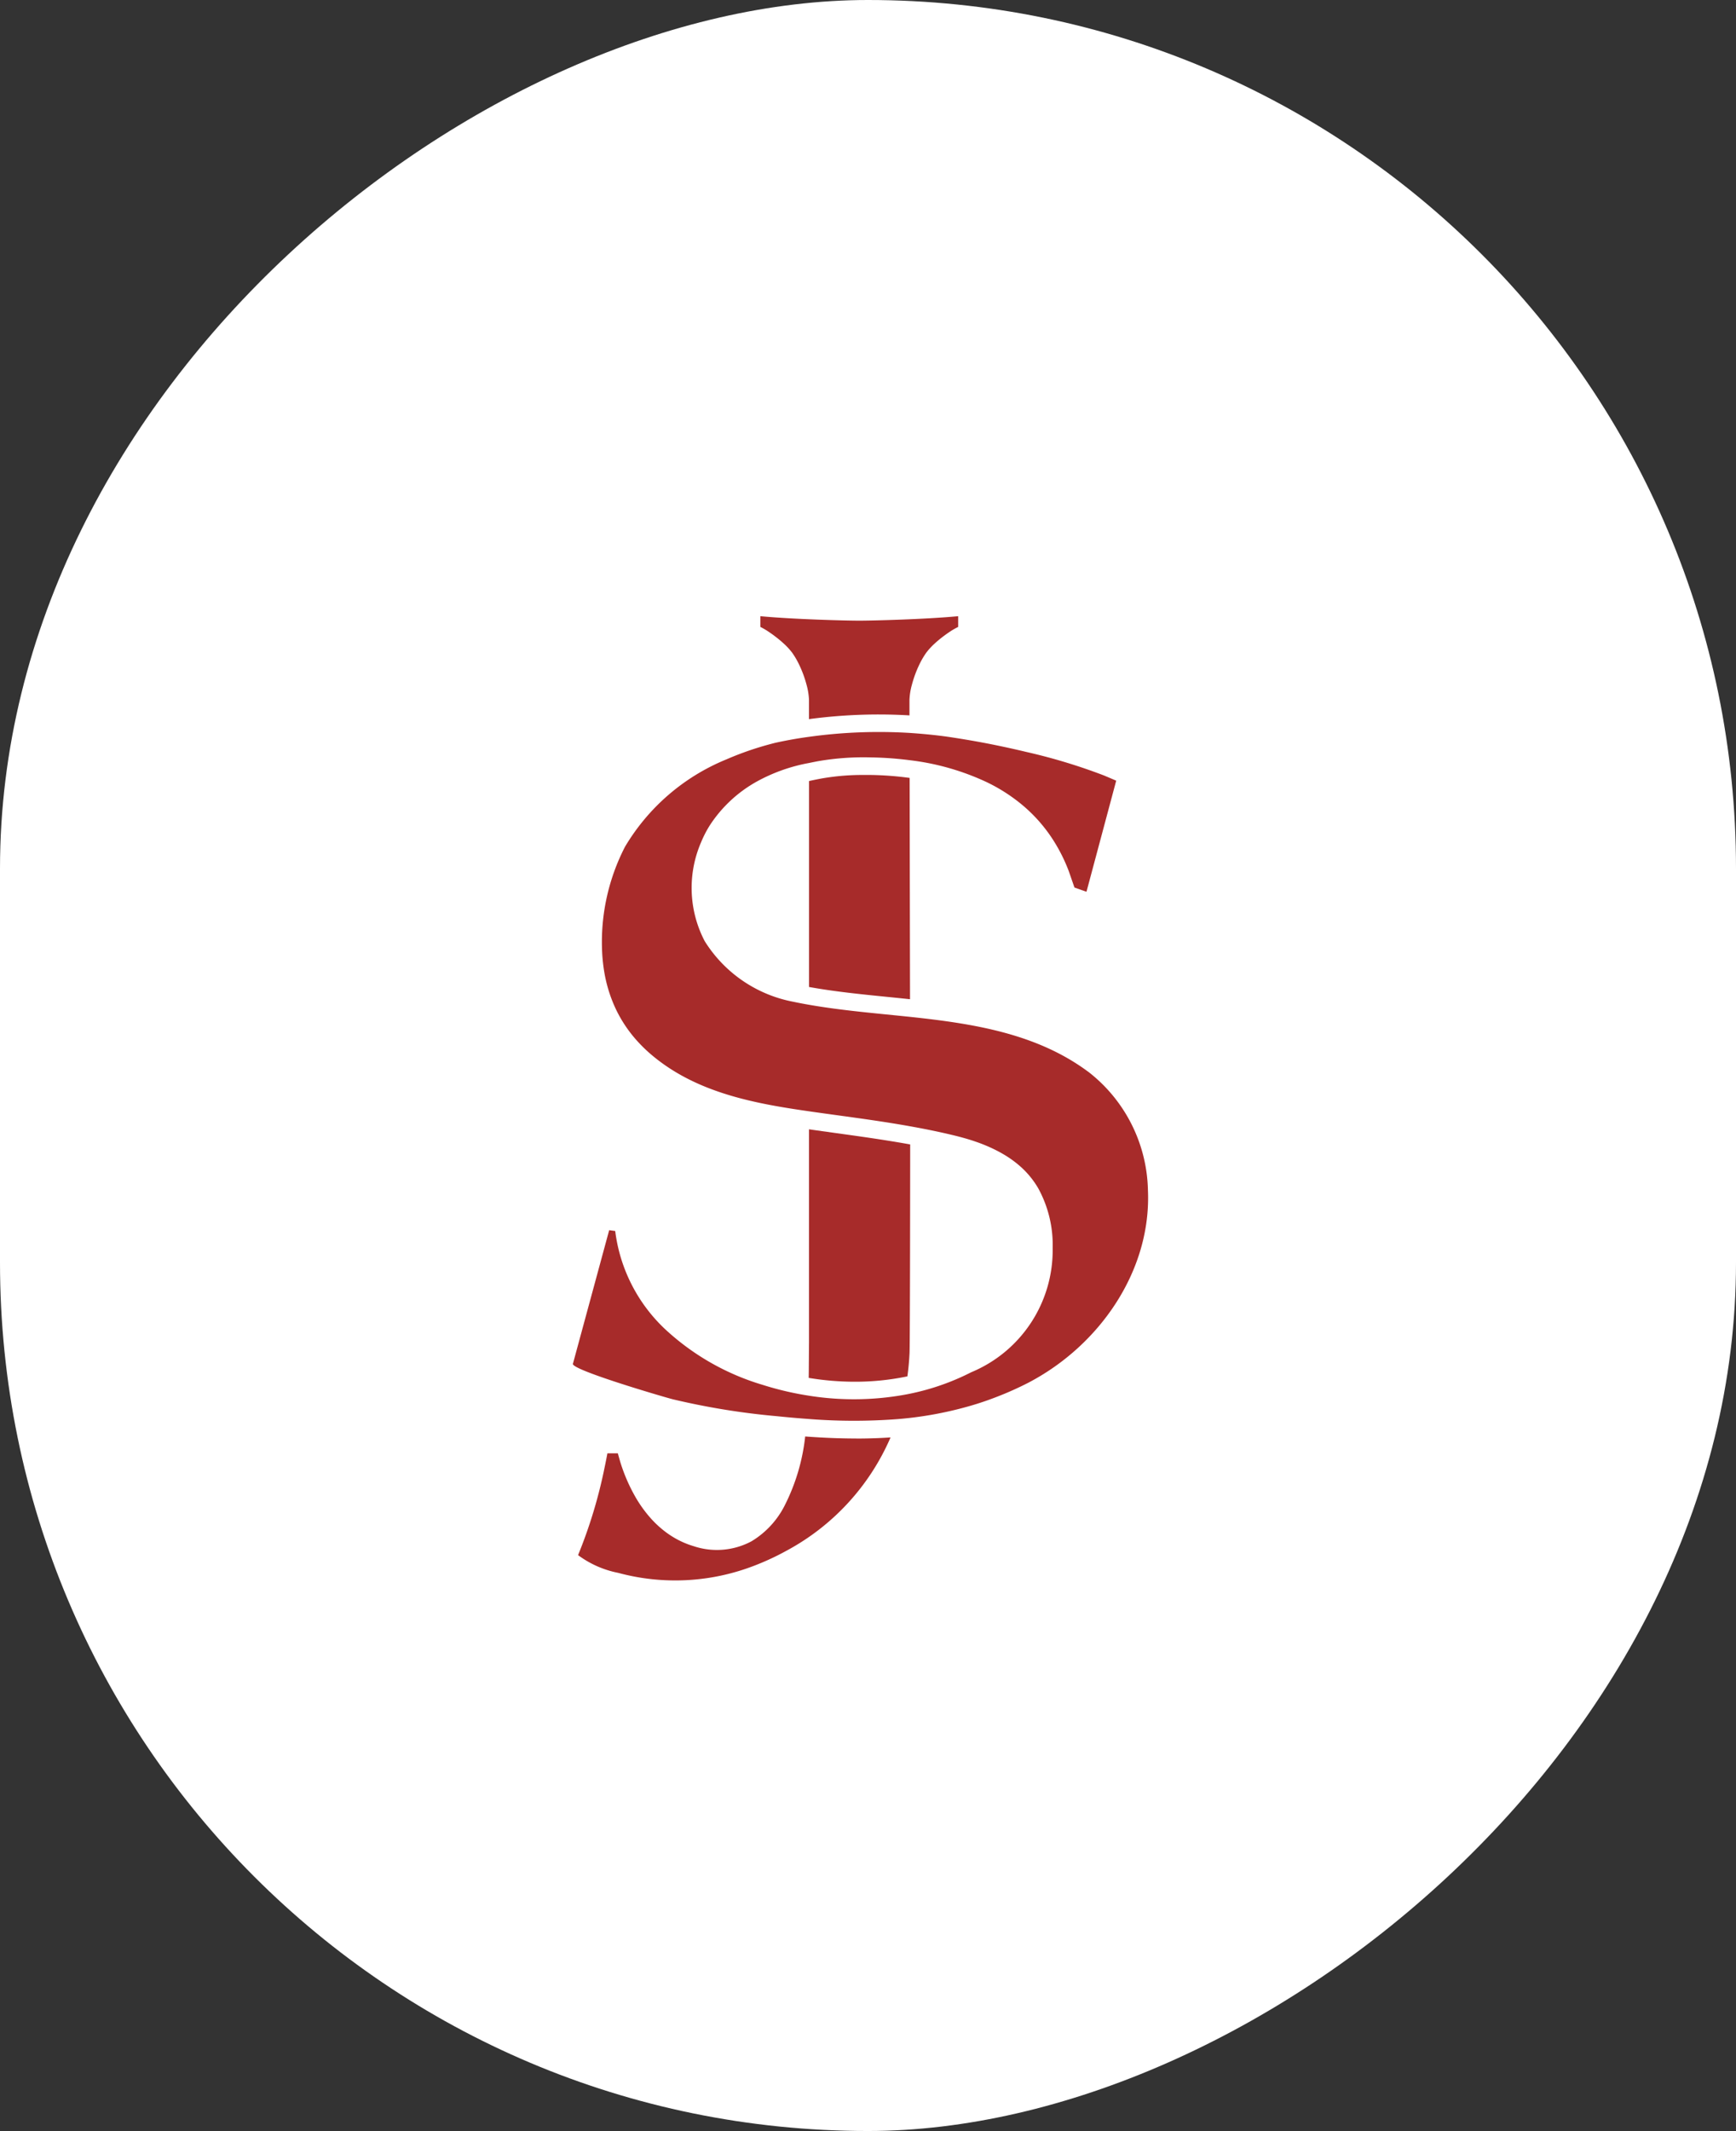
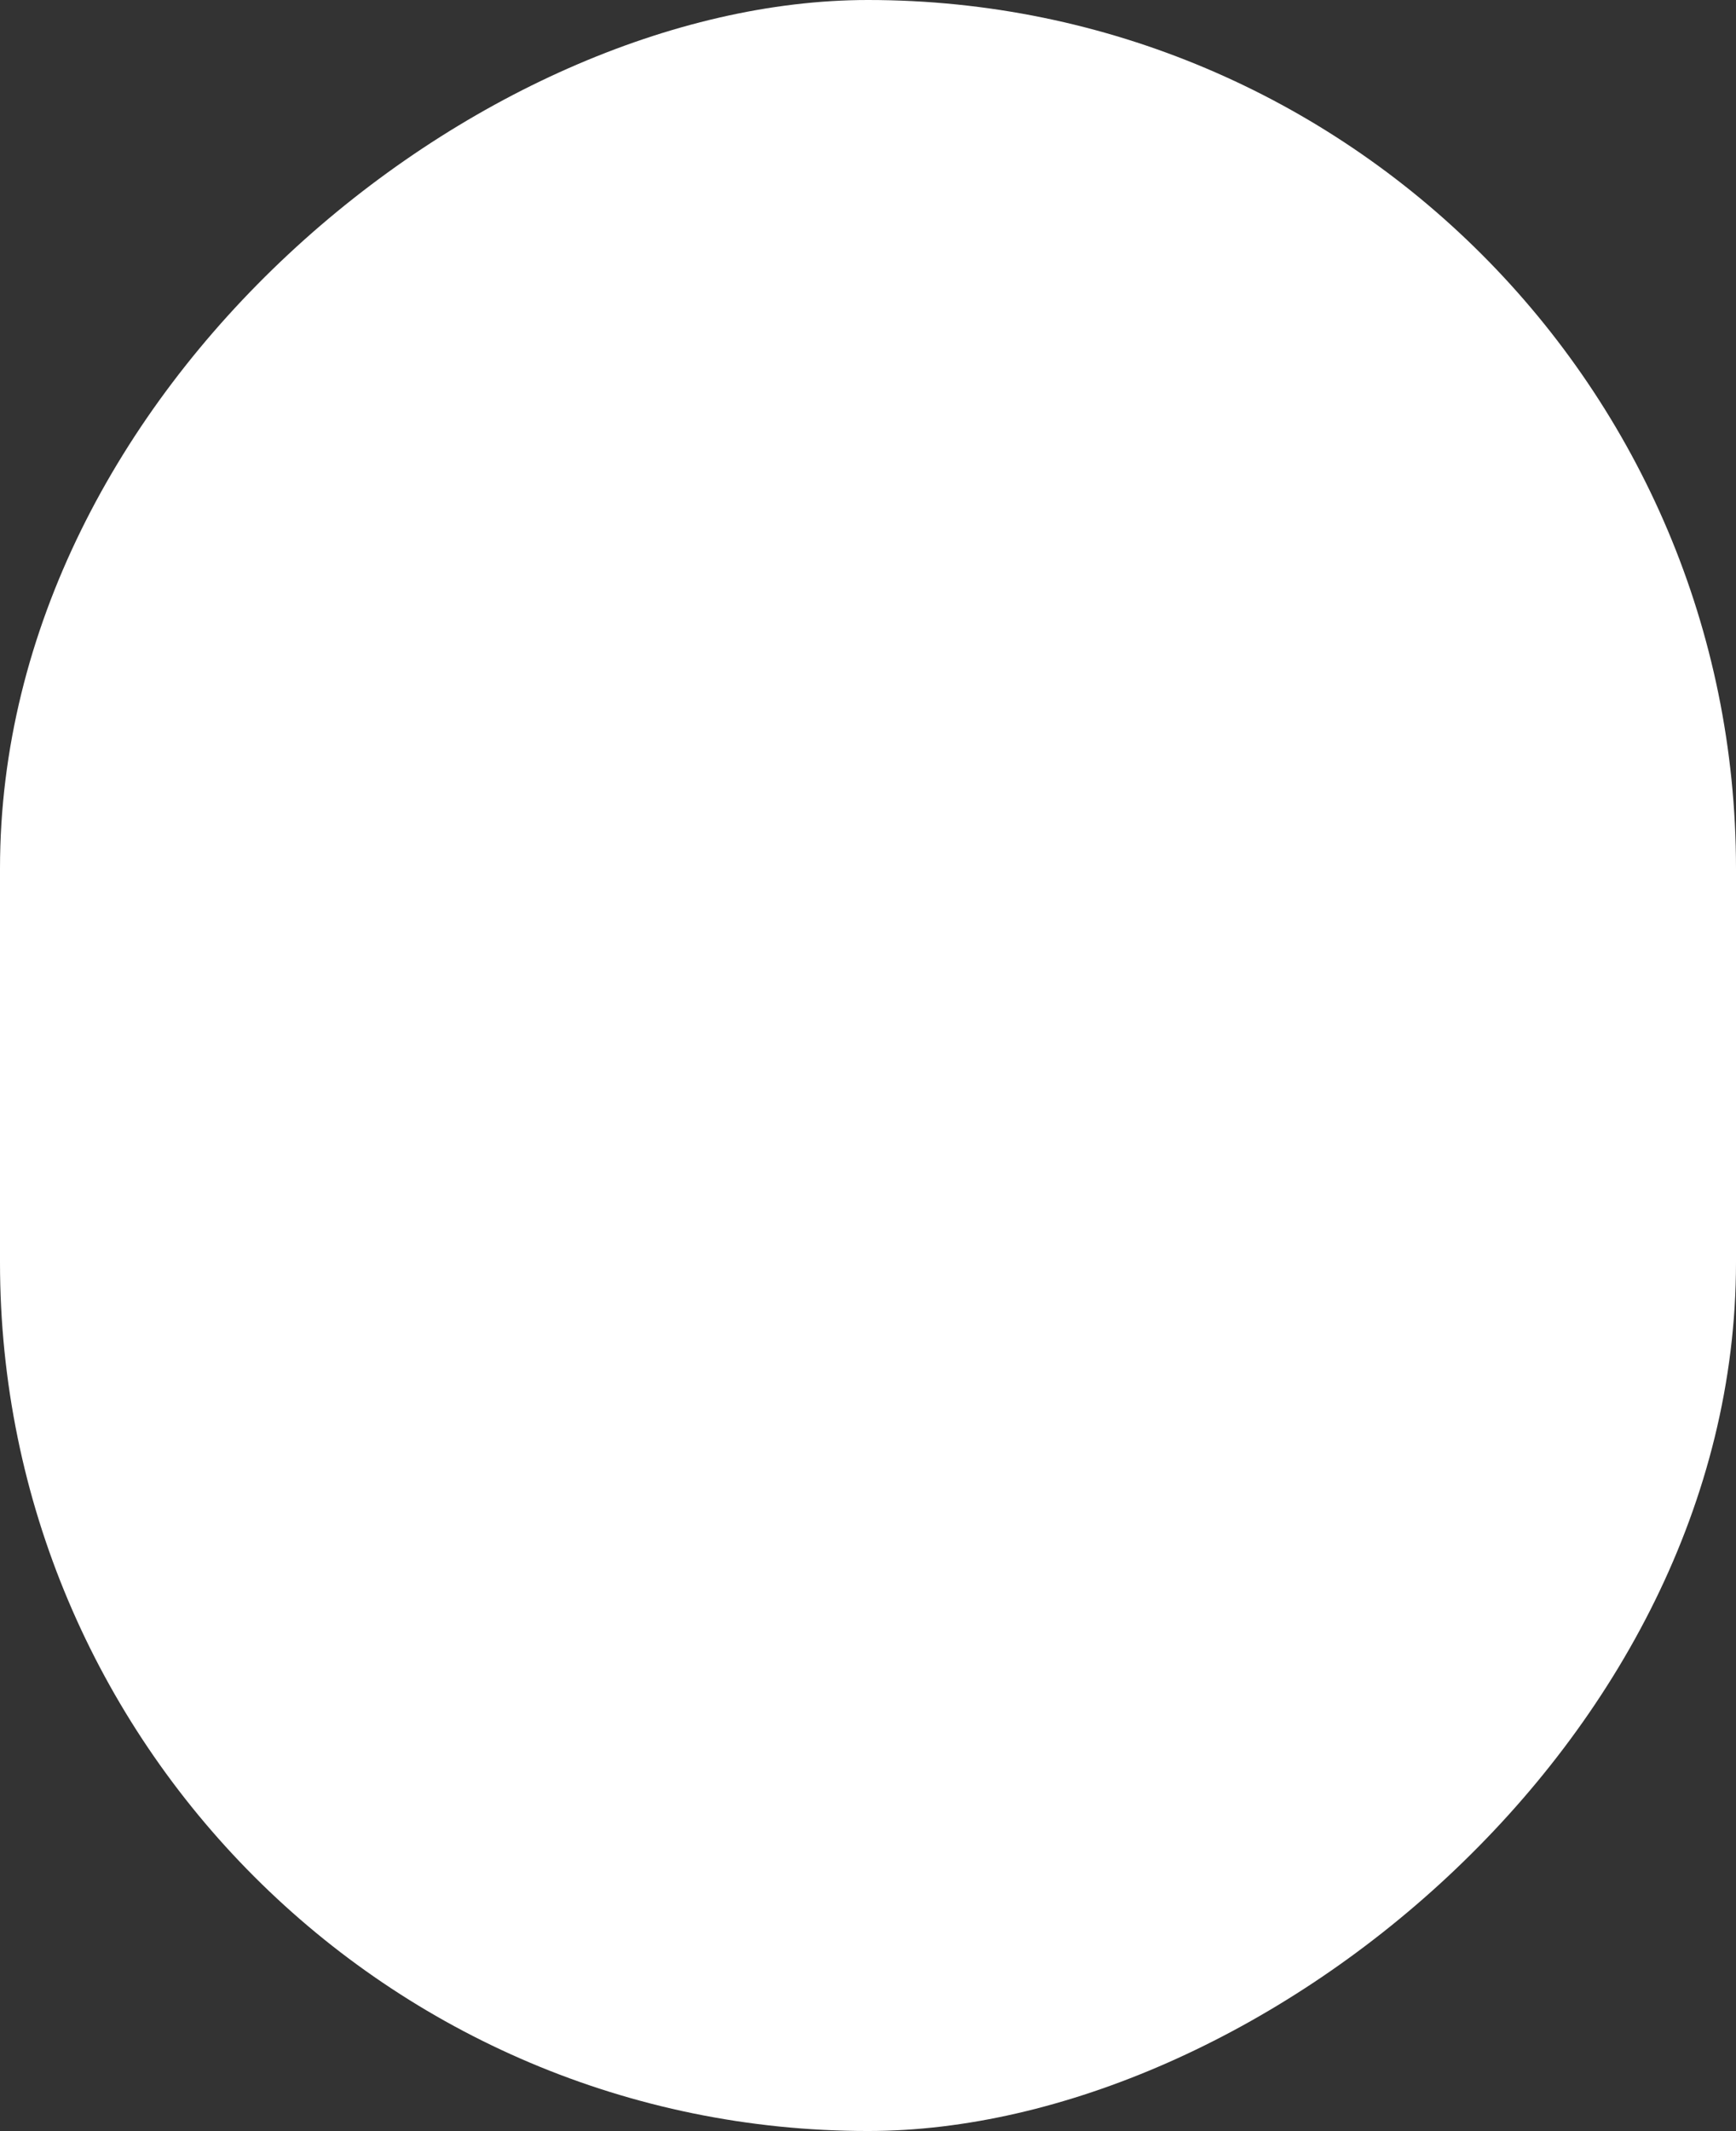
<svg xmlns="http://www.w3.org/2000/svg" width="97" height="119" viewBox="0 0 97 119">
  <rect x="0" y="0" width="97" height="119" fill="#333333" stroke="none" />
  <defs>
    <clipPath id="clip-path">
-       <rect id="Rectangle_2205" data-name="Rectangle 2205" width="32.138" height="53.843" fill="none" />
-     </clipPath>
+       </clipPath>
  </defs>
  <rect id="Rectangle_2298" data-name="Rectangle 2298" width="119" height="97" rx="48.5" transform="translate(97) rotate(90)" fill="#fff" />
  <g id="Group_4899" data-name="Group 4899" transform="translate(32.012 34.41)">
    <g id="Group_4769" data-name="Group 4769" clip-path="url(#clip-path)">
-       <path id="Path_28358" data-name="Path 28358" d="M49.593,31.236a13.227,13.227,0,0,0-2.433.2c-.235.044-.46.09-.68.139v11.5c1.416.257,2.892.406,4.442.561q.6.06,1.2.123L52.1,31.4a18.177,18.177,0,0,0-2.2-.165l-.314,0" transform="translate(-33.286 -22.37)" fill="#a72b2a" />
-       <path id="Path_28359" data-name="Path 28359" d="M37.691,1.1a6.379,6.379,0,0,1,.533.44,3.725,3.725,0,0,1,.462.505,4.482,4.482,0,0,1,.4.692,6.3,6.3,0,0,1,.4,1.094,3.665,3.665,0,0,1,.136.852V5.748a29.33,29.33,0,0,1,3.9-.26q.856,0,1.714.051c0-.244,0-.388,0-.419V4.679a3.662,3.662,0,0,1,.136-.852,6.3,6.3,0,0,1,.4-1.094,4.528,4.528,0,0,1,.4-.692,3.742,3.742,0,0,1,.462-.505,6.47,6.47,0,0,1,.533-.44c.088-.065.173-.126.254-.181A3.958,3.958,0,0,1,47.957.6V0C46.113.174,43.2.249,42.432.249S38.751.174,36.907,0V.6a3.961,3.961,0,0,1,.53.317c.081.055.167.116.254.181" transform="translate(-26.431)" fill="#a72b2a" />
+       <path id="Path_28358" data-name="Path 28358" d="M49.593,31.236a13.227,13.227,0,0,0-2.433.2c-.235.044-.46.09-.68.139c1.416.257,2.892.406,4.442.561q.6.06,1.2.123L52.1,31.4a18.177,18.177,0,0,0-2.2-.165l-.314,0" transform="translate(-33.286 -22.37)" fill="#a72b2a" />
      <path id="Path_28360" data-name="Path 28360" d="M46.413,114.8a15.7,15.7,0,0,0,2.57.215,14.23,14.23,0,0,0,2.945-.3q.089-.641.12-1.3c.03-.65.036-11.651.036-11.651-1.391-.252-2.8-.448-4.182-.639-.483-.067-.977-.135-1.471-.206l0,11.921c-.008.641-.007,1.3-.017,1.966" transform="translate(-33.239 -72.266)" fill="#a72b2a" />
      <path id="Path_28361" data-name="Path 28361" d="M16.561,161.488c-.9,0-1.831-.037-2.858-.113a11.155,11.155,0,0,1-1.15,3.863,4.922,4.922,0,0,1-1.846,1.988,4.1,4.1,0,0,1-3.241.273,4.864,4.864,0,0,1-.873-.355,5.124,5.124,0,0,1-.786-.511,5.767,5.767,0,0,1-.7-.653,7.1,7.1,0,0,1-.881-1.212,9.668,9.668,0,0,1-.857-1.976l-.135-.477H2.652c-.056.3-.109.567-.163.819A27.078,27.078,0,0,1,1.013,168a5.541,5.541,0,0,0,2.238.99,12.238,12.238,0,0,0,7.637-.411,14.323,14.323,0,0,0,1.77-.824,13.054,13.054,0,0,0,5.815-6.327c-.618.041-1.253.063-1.911.063Z" transform="translate(-0.725 -115.569)" fill="#a72b2a" />
-       <path id="Path_28362" data-name="Path 28362" d="M28.785,41.762c-2.872-2.129-6.4-2.683-9.945-3.06-1.909-.2-3.824-.356-5.647-.675-.292-.051-.582-.105-.868-.166a7.479,7.479,0,0,1-4.961-3.387,6.413,6.413,0,0,1-.206-5.514,6.3,6.3,0,0,1,.479-.935,7.446,7.446,0,0,1,2.642-2.466,9.617,9.617,0,0,1,2.915-1.034q.247-.052.5-.1a14.893,14.893,0,0,1,2.943-.212,19.108,19.108,0,0,1,2.179.156,13.986,13.986,0,0,1,4.335,1.24A9.581,9.581,0,0,1,25.2,26.946a8.6,8.6,0,0,1,1.674,1.943,9.4,9.4,0,0,1,.835,1.682l.314.907.385.137.288.1.368-1.374,1.293-4.829-.673-.286a31.868,31.868,0,0,0-4.355-1.319c-.569-.136-1.155-.266-1.745-.386-.919-.188-1.84-.343-2.737-.475-.7-.093-1.377-.156-2.032-.2a28.484,28.484,0,0,0-5.619.217c-.745.1-1.385.225-1.9.338-.291.075-.58.153-.865.24a17.321,17.321,0,0,0-1.858.684A11.761,11.761,0,0,0,2.912,29.2a11.605,11.605,0,0,0-1.266,6.111q.03.4.089.78a7.937,7.937,0,0,0,.612,2.066,7.289,7.289,0,0,0,.423.794,7.46,7.46,0,0,0,.788,1.059,8.346,8.346,0,0,0,.953.911c2.34,1.916,5.281,2.55,8.2,2.984l.485.071c1.88.271,3.778.5,5.652.838.78.139,1.557.295,2.326.479.456.109.9.229,1.318.374a8.893,8.893,0,0,1,1.414.62l.023.015a5.98,5.98,0,0,1,1.164.837A4.973,4.973,0,0,1,26,48.275a6.583,6.583,0,0,1,.806,3.341,7.38,7.38,0,0,1-4.549,6.931A13.488,13.488,0,0,1,18.5,59.809a16,16,0,0,1-5.351.042,17.3,17.3,0,0,1-2.55-.6,13.774,13.774,0,0,1-5.428-3.091,9.062,9.062,0,0,1-2.808-5.5l-.337-.045L0,58.076c-.093.34,5.079,1.853,5.578,1.98A40.68,40.68,0,0,0,11.386,61q.845.088,1.693.15a32.212,32.212,0,0,0,5.052.015,20.59,20.59,0,0,0,3.9-.693q.72-.2,1.408-.458.343-.127.678-.266.669-.278,1.3-.6c4.034-2.093,6.915-6.3,6.712-10.78a8.583,8.583,0,0,0-3.343-6.608" transform="translate(0 -16.328)" fill="#a72b2a" />
    </g>
  </g>
</svg>